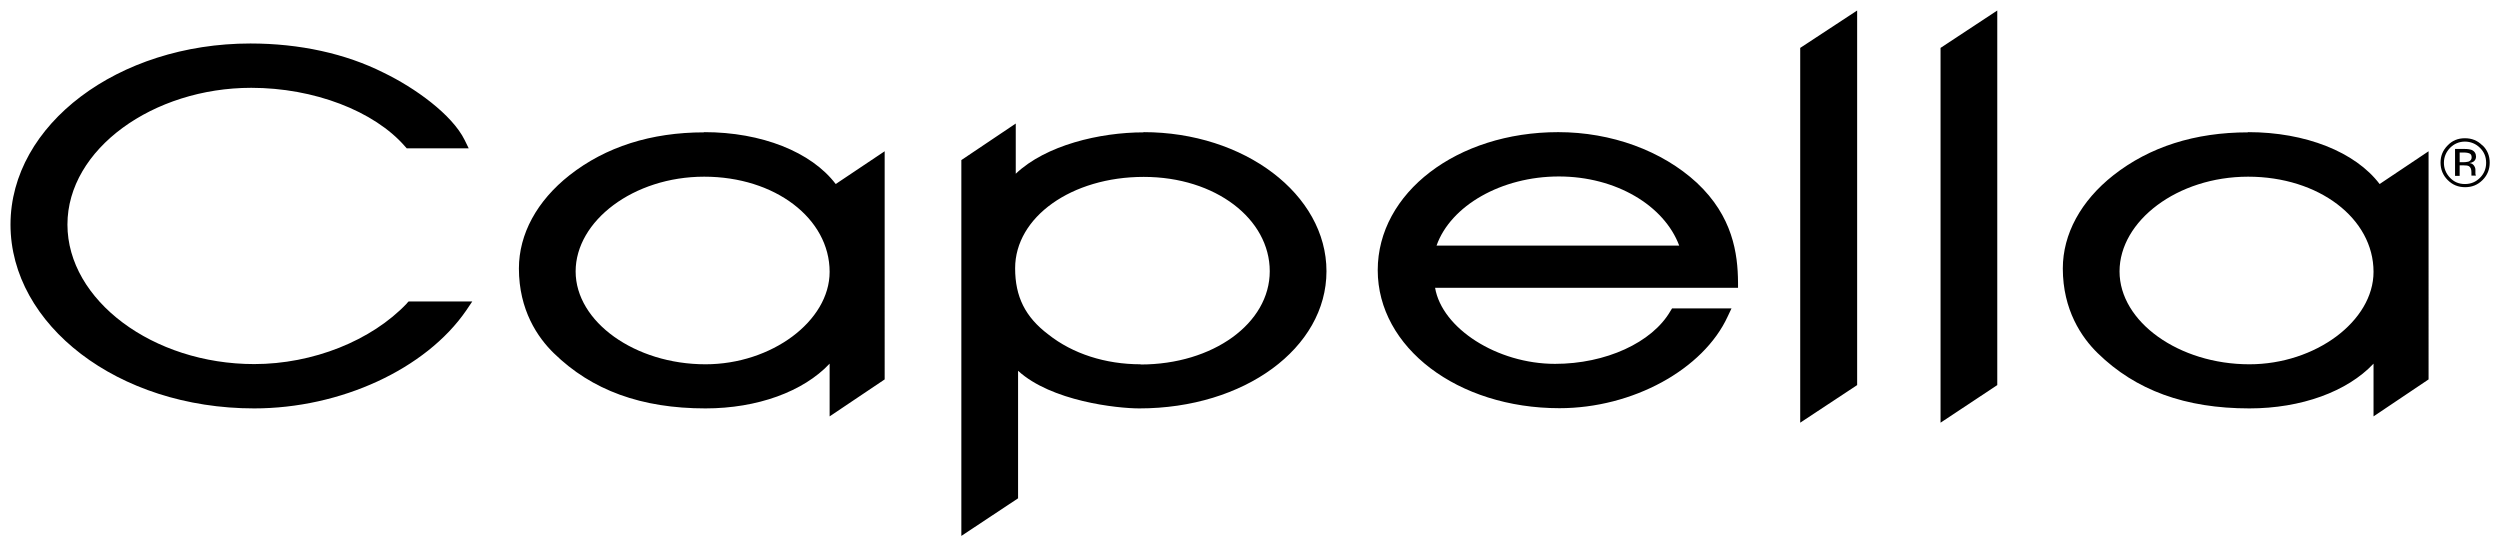
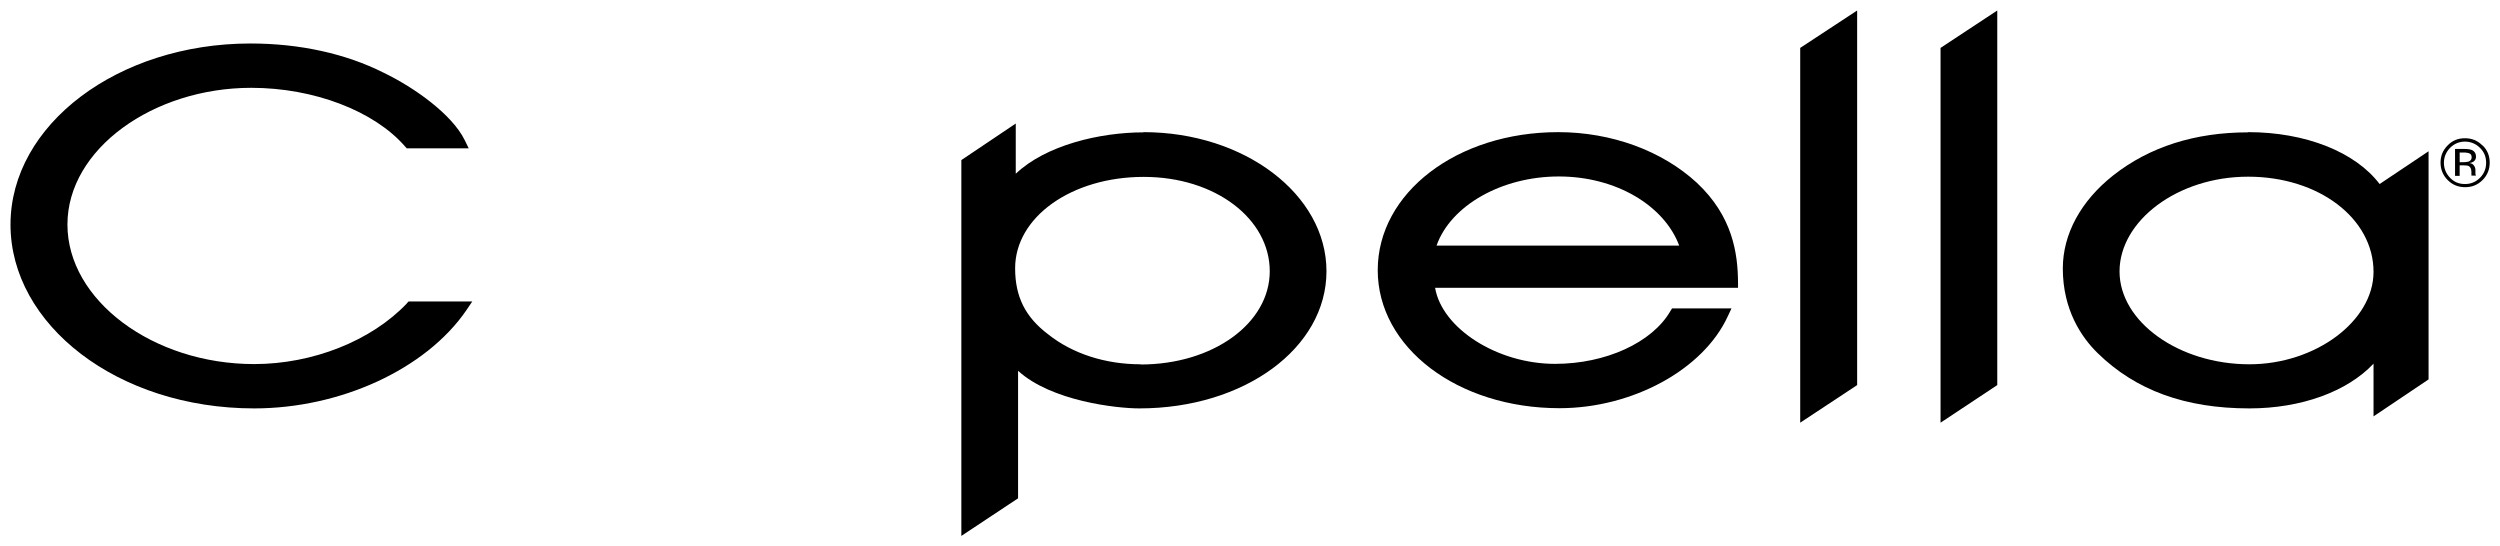
<svg xmlns="http://www.w3.org/2000/svg" id="a" width="119" height="26" viewBox="0 0 119 26">
  <path d="m19.37,14.44c-1.69,1.78-4.48,2.89-7.27,2.89-4.82,0-8.89-3.04-8.89-6.64s4.09-6.51,8.75-6.51c2.98,0,5.85,1.1,7.32,2.79l.08.09h2.95l-.19-.39c-.6-1.22-2.37-2.49-3.86-3.21-1.81-.91-4-1.39-6.34-1.39C5.62,2.07.5,5.93.5,10.69s5.09,8.75,11.6,8.75c4.11,0,8.17-1.87,10.09-4.66l.29-.43h-3.03l-.08.08Z" stroke-width="0" />
  <path d="m82.73,13.44c-.01-1.37-.25-3.14-1.96-4.74-1.66-1.53-4.07-2.41-6.6-2.41-4.82,0-8.59,2.89-8.59,6.57s3.8,6.57,8.65,6.57c3.48,0,6.85-1.84,8.01-4.37l.18-.38h-2.83l-.08.13c-.87,1.5-3.08,2.51-5.49,2.51-2.76,0-5.38-1.69-5.71-3.62h14.42v-.27Zm-2.8-1.75h-11.55c.67-1.9,3.09-3.29,5.82-3.29s5.02,1.39,5.73,3.29Z" stroke-width="0" />
-   <path d="m33.52,6.3c-2.53,0-4.69.69-6.41,2.04-1.55,1.22-2.41,2.8-2.41,4.44,0,1.99.9,3.29,1.66,4.03,1.81,1.77,4.17,2.63,7.22,2.63,2.47,0,4.66-.8,5.91-2.13v2.51l2.62-1.76V7.2l-2.33,1.56c-1.16-1.53-3.53-2.47-6.26-2.47Zm5.97,6.64c0,2.34-2.76,4.4-5.91,4.4-3.35,0-6.18-2.02-6.18-4.42s2.75-4.51,6.12-4.51,5.97,1.99,5.97,4.53Z" stroke-width="0" />
  <path d="m107.01,6.3c-2.53,0-4.69.69-6.41,2.04-1.55,1.22-2.41,2.8-2.41,4.44,0,1.98.9,3.29,1.66,4.03,1.81,1.77,4.17,2.63,7.22,2.63,2.47,0,4.66-.8,5.91-2.13v2.51l2.62-1.76V7.2l-2.33,1.56c-1.16-1.53-3.53-2.47-6.26-2.47Zm5.97,6.64c0,2.34-2.76,4.4-5.91,4.4-3.35,0-6.18-2.02-6.18-4.42s2.75-4.51,6.12-4.51,5.97,1.99,5.97,4.53Z" stroke-width="0" />
  <path d="m54.44,6.3c-2.09,0-4.66.61-6.09,1.97v-2.39l-2.59,1.74v17.89l2.7-1.79v-6.07c1.59,1.45,4.71,1.79,5.77,1.79,5,0,8.91-2.87,8.91-6.53s-3.91-6.62-8.71-6.62Zm-.15,11.04c-1.67,0-3.23-.5-4.39-1.42-1.1-.83-1.58-1.8-1.58-3.15,0-2.44,2.69-4.35,6.12-4.35s6,2.01,6,4.49-2.7,4.44-6.15,4.44Z" stroke-width="0" />
  <polygon points="85.69 20.12 88.4 18.33 88.4 .5 85.69 2.28 85.69 20.12" stroke-width="0" />
  <polygon points="92.37 20.12 95.07 18.33 95.07 .5 92.37 2.28 92.37 20.12" stroke-width="0" />
  <path d="m118.16,6.92c-.23-.23-.5-.34-.83-.34s-.6.11-.82.34c-.23.23-.34.5-.34.82s.11.6.34.83c.23.23.5.34.83.34s.6-.11.83-.34c.23-.23.34-.51.34-.83s-.11-.6-.34-.82Zm-.11,1.54c-.2.2-.43.3-.72.3s-.52-.1-.71-.3c-.19-.2-.29-.44-.29-.71s.1-.51.29-.71c.2-.2.44-.3.71-.3s.52.1.72.3c.2.2.29.43.29.71s-.1.52-.29.71Z" stroke-width="0" />
  <path d="m117.86,7.47c0-.16-.07-.27-.2-.33-.08-.03-.19-.05-.35-.05h-.45v1.28h.22v-.5h.18c.12,0,.21.01.26.04.08.05.12.14.12.29v.14s0,0,0,.01c0,0,0,0,0,.01h.21v-.02s-.02-.03-.02-.07c0-.03,0-.07,0-.1v-.09c0-.06-.02-.13-.07-.2-.05-.07-.12-.11-.22-.12.08-.01.14-.03.19-.06.08-.05.13-.14.13-.25Zm-.35.22s-.12.03-.22.03h-.21v-.46h.2c.13,0,.22.02.28.05.06.03.09.09.09.18,0,.1-.05.16-.14.2Z" stroke-width="0" />
</svg>